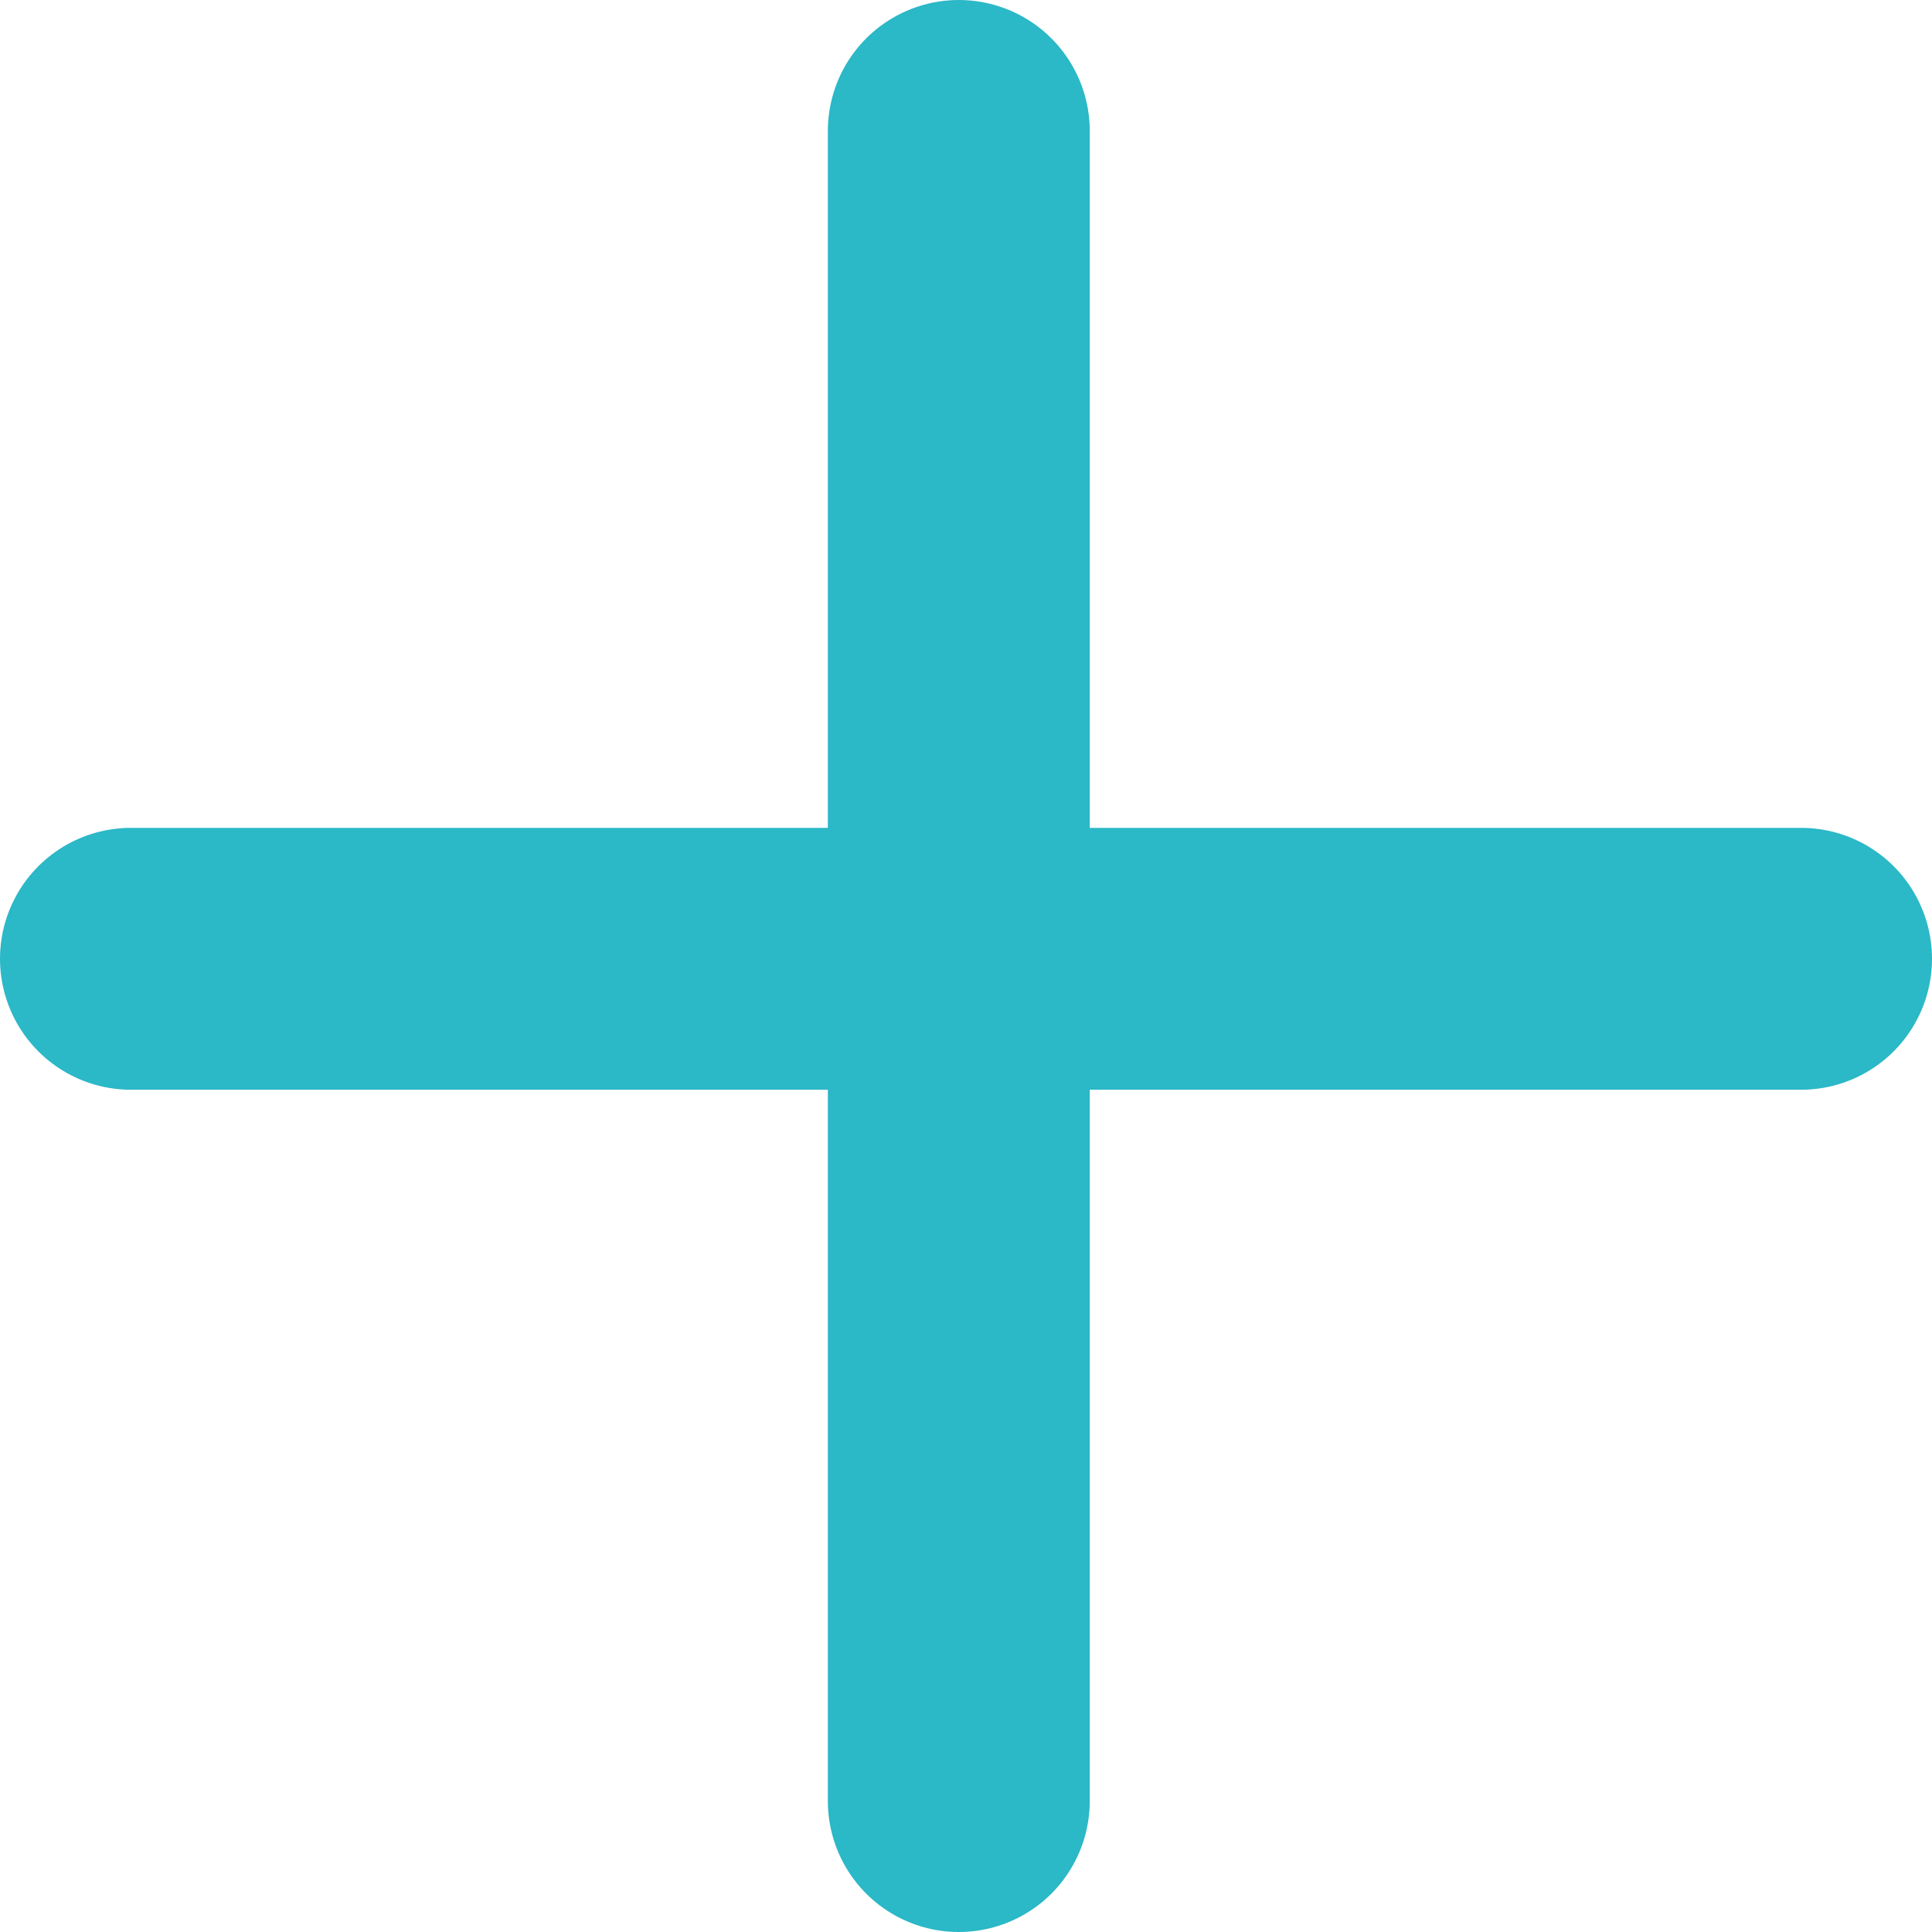
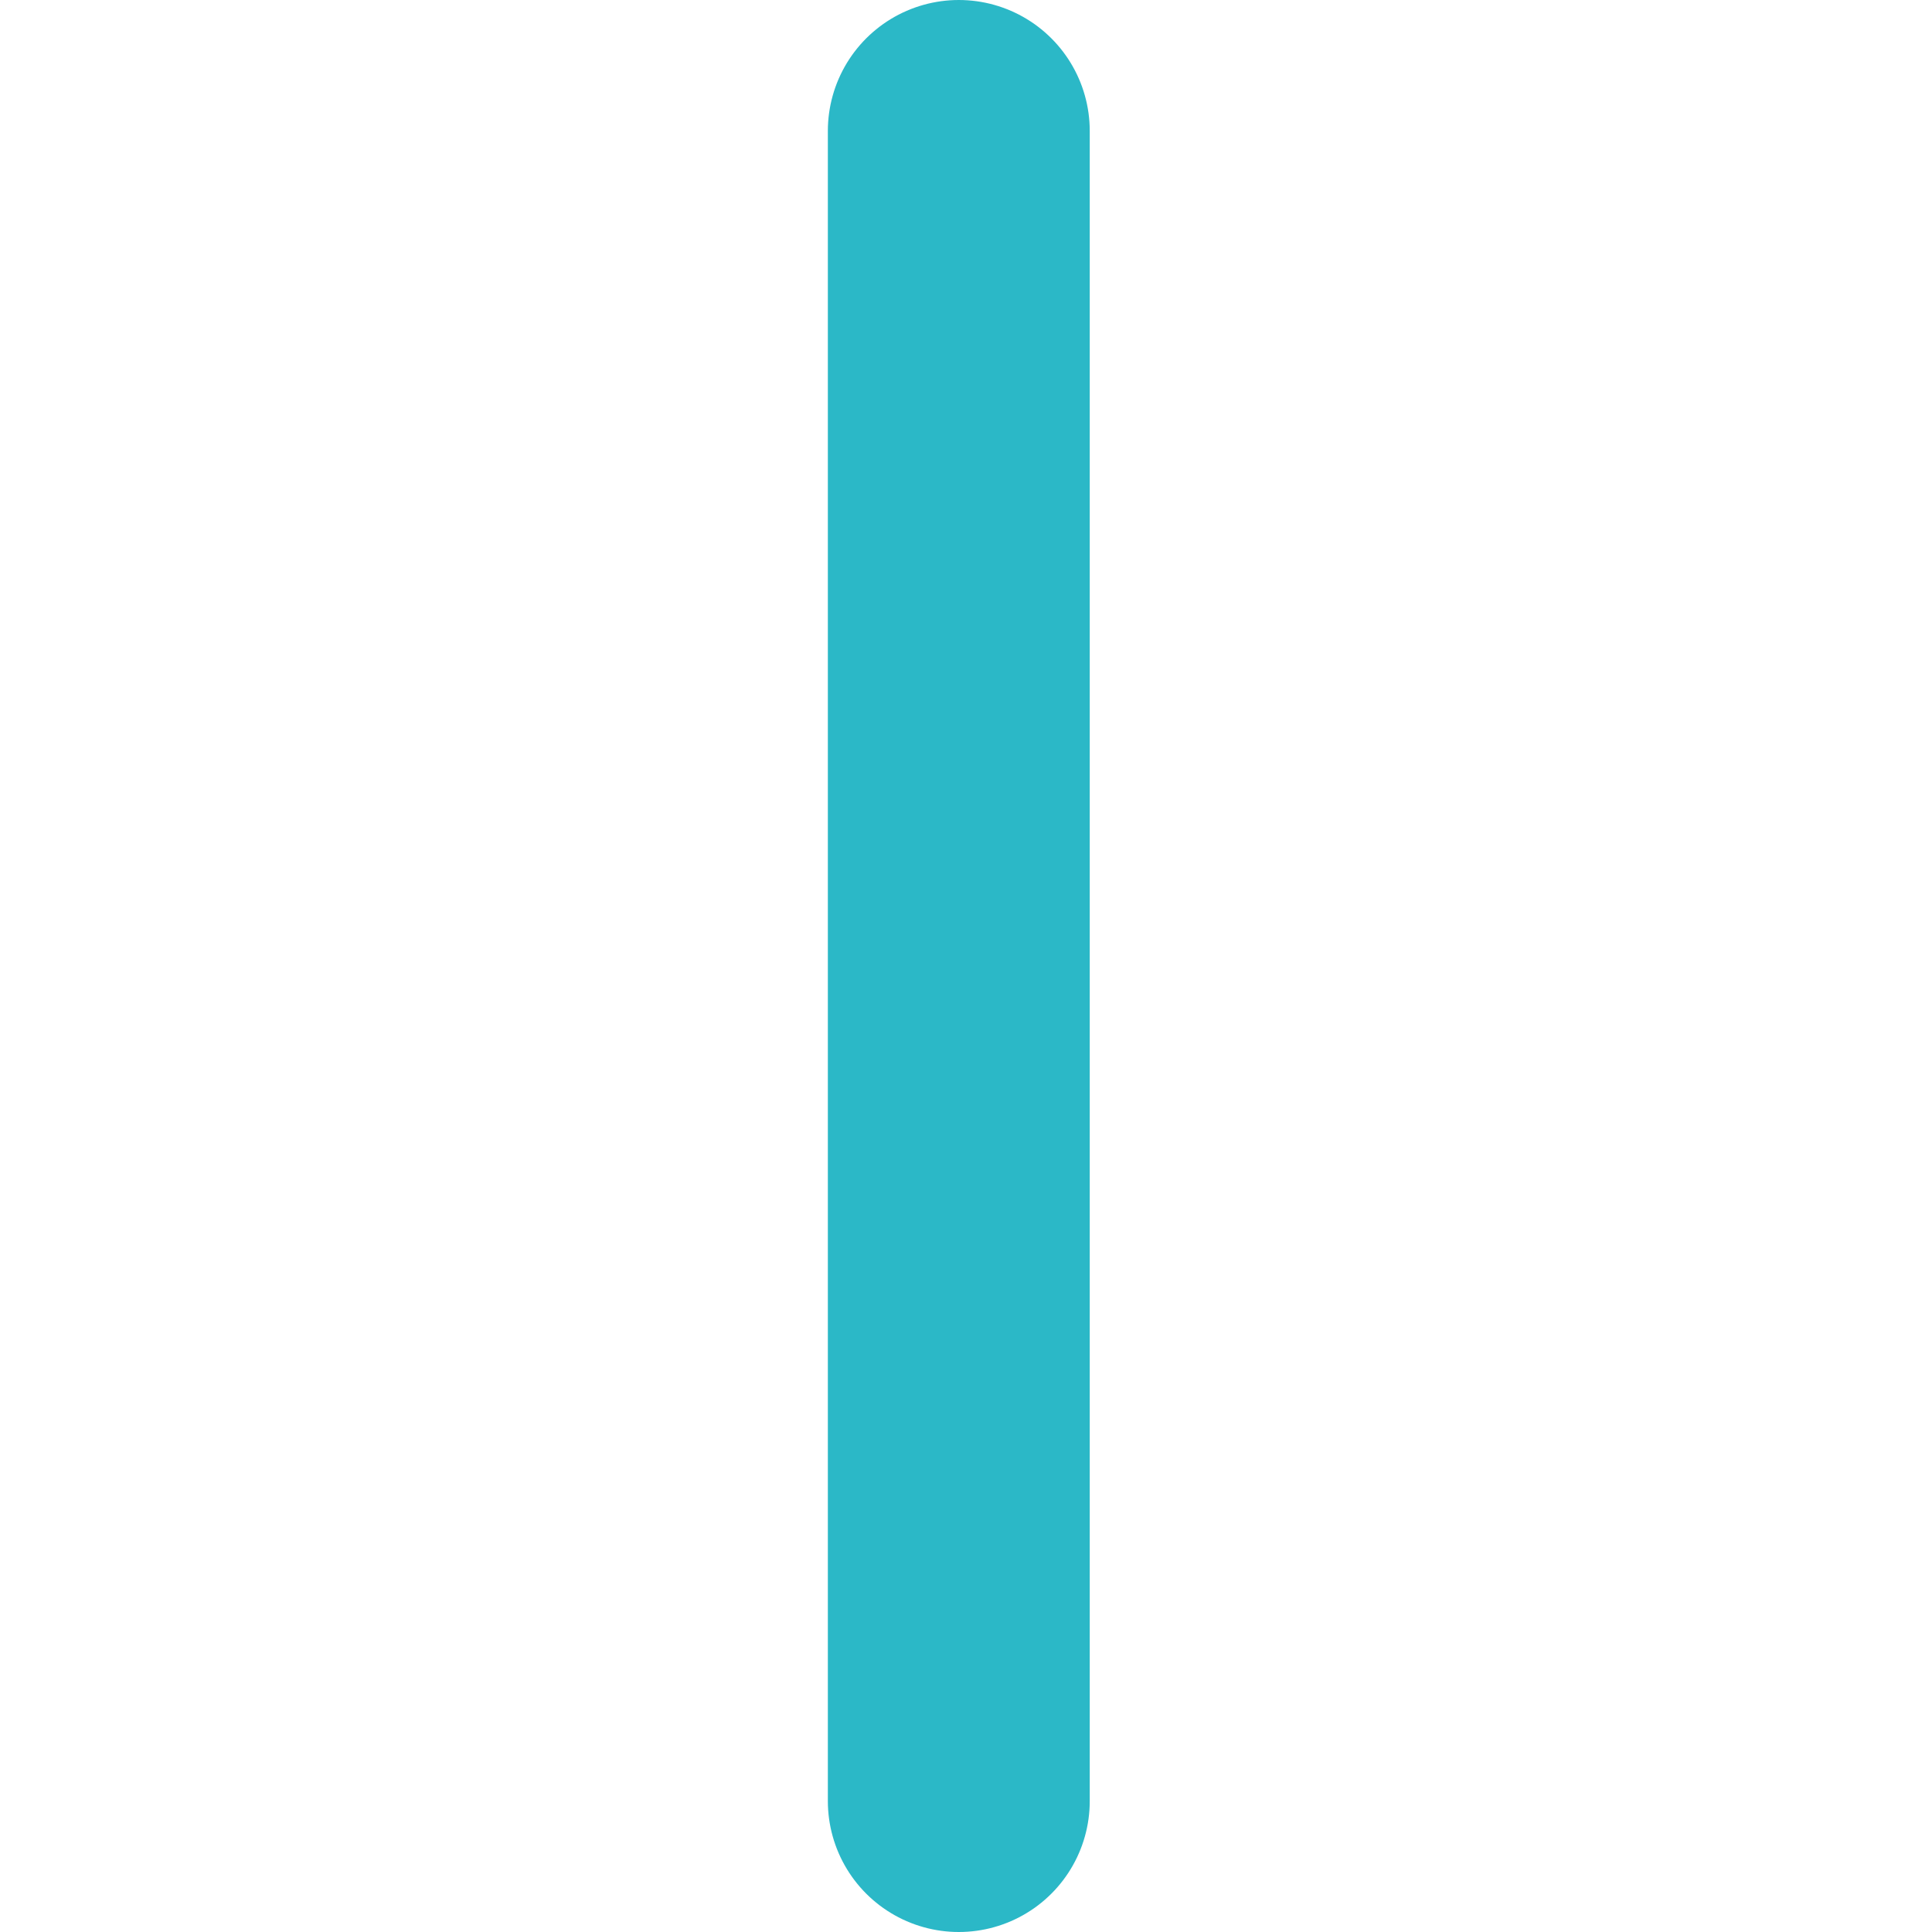
<svg xmlns="http://www.w3.org/2000/svg" viewBox="0 0 14.754 14.754">
  <defs>
    <style>
      .cls-1 {
        fill: none;
        stroke: #2bb8c7;
        stroke-linecap: round;
        stroke-width: 2px;
      }
    </style>
  </defs>
  <g id="ico_3" transform="translate(-1282.5 -1139.5)">
    <path id="Path_23" data-name="Path 23" class="cls-1" d="M1290.176,1140.351v12.754" transform="translate(-0.354 0.149)" />
-     <path id="Path_24" data-name="Path 24" class="cls-1" d="M0,0V12.754" transform="translate(1296.254 1146.822) rotate(90)" />
  </g>
</svg>